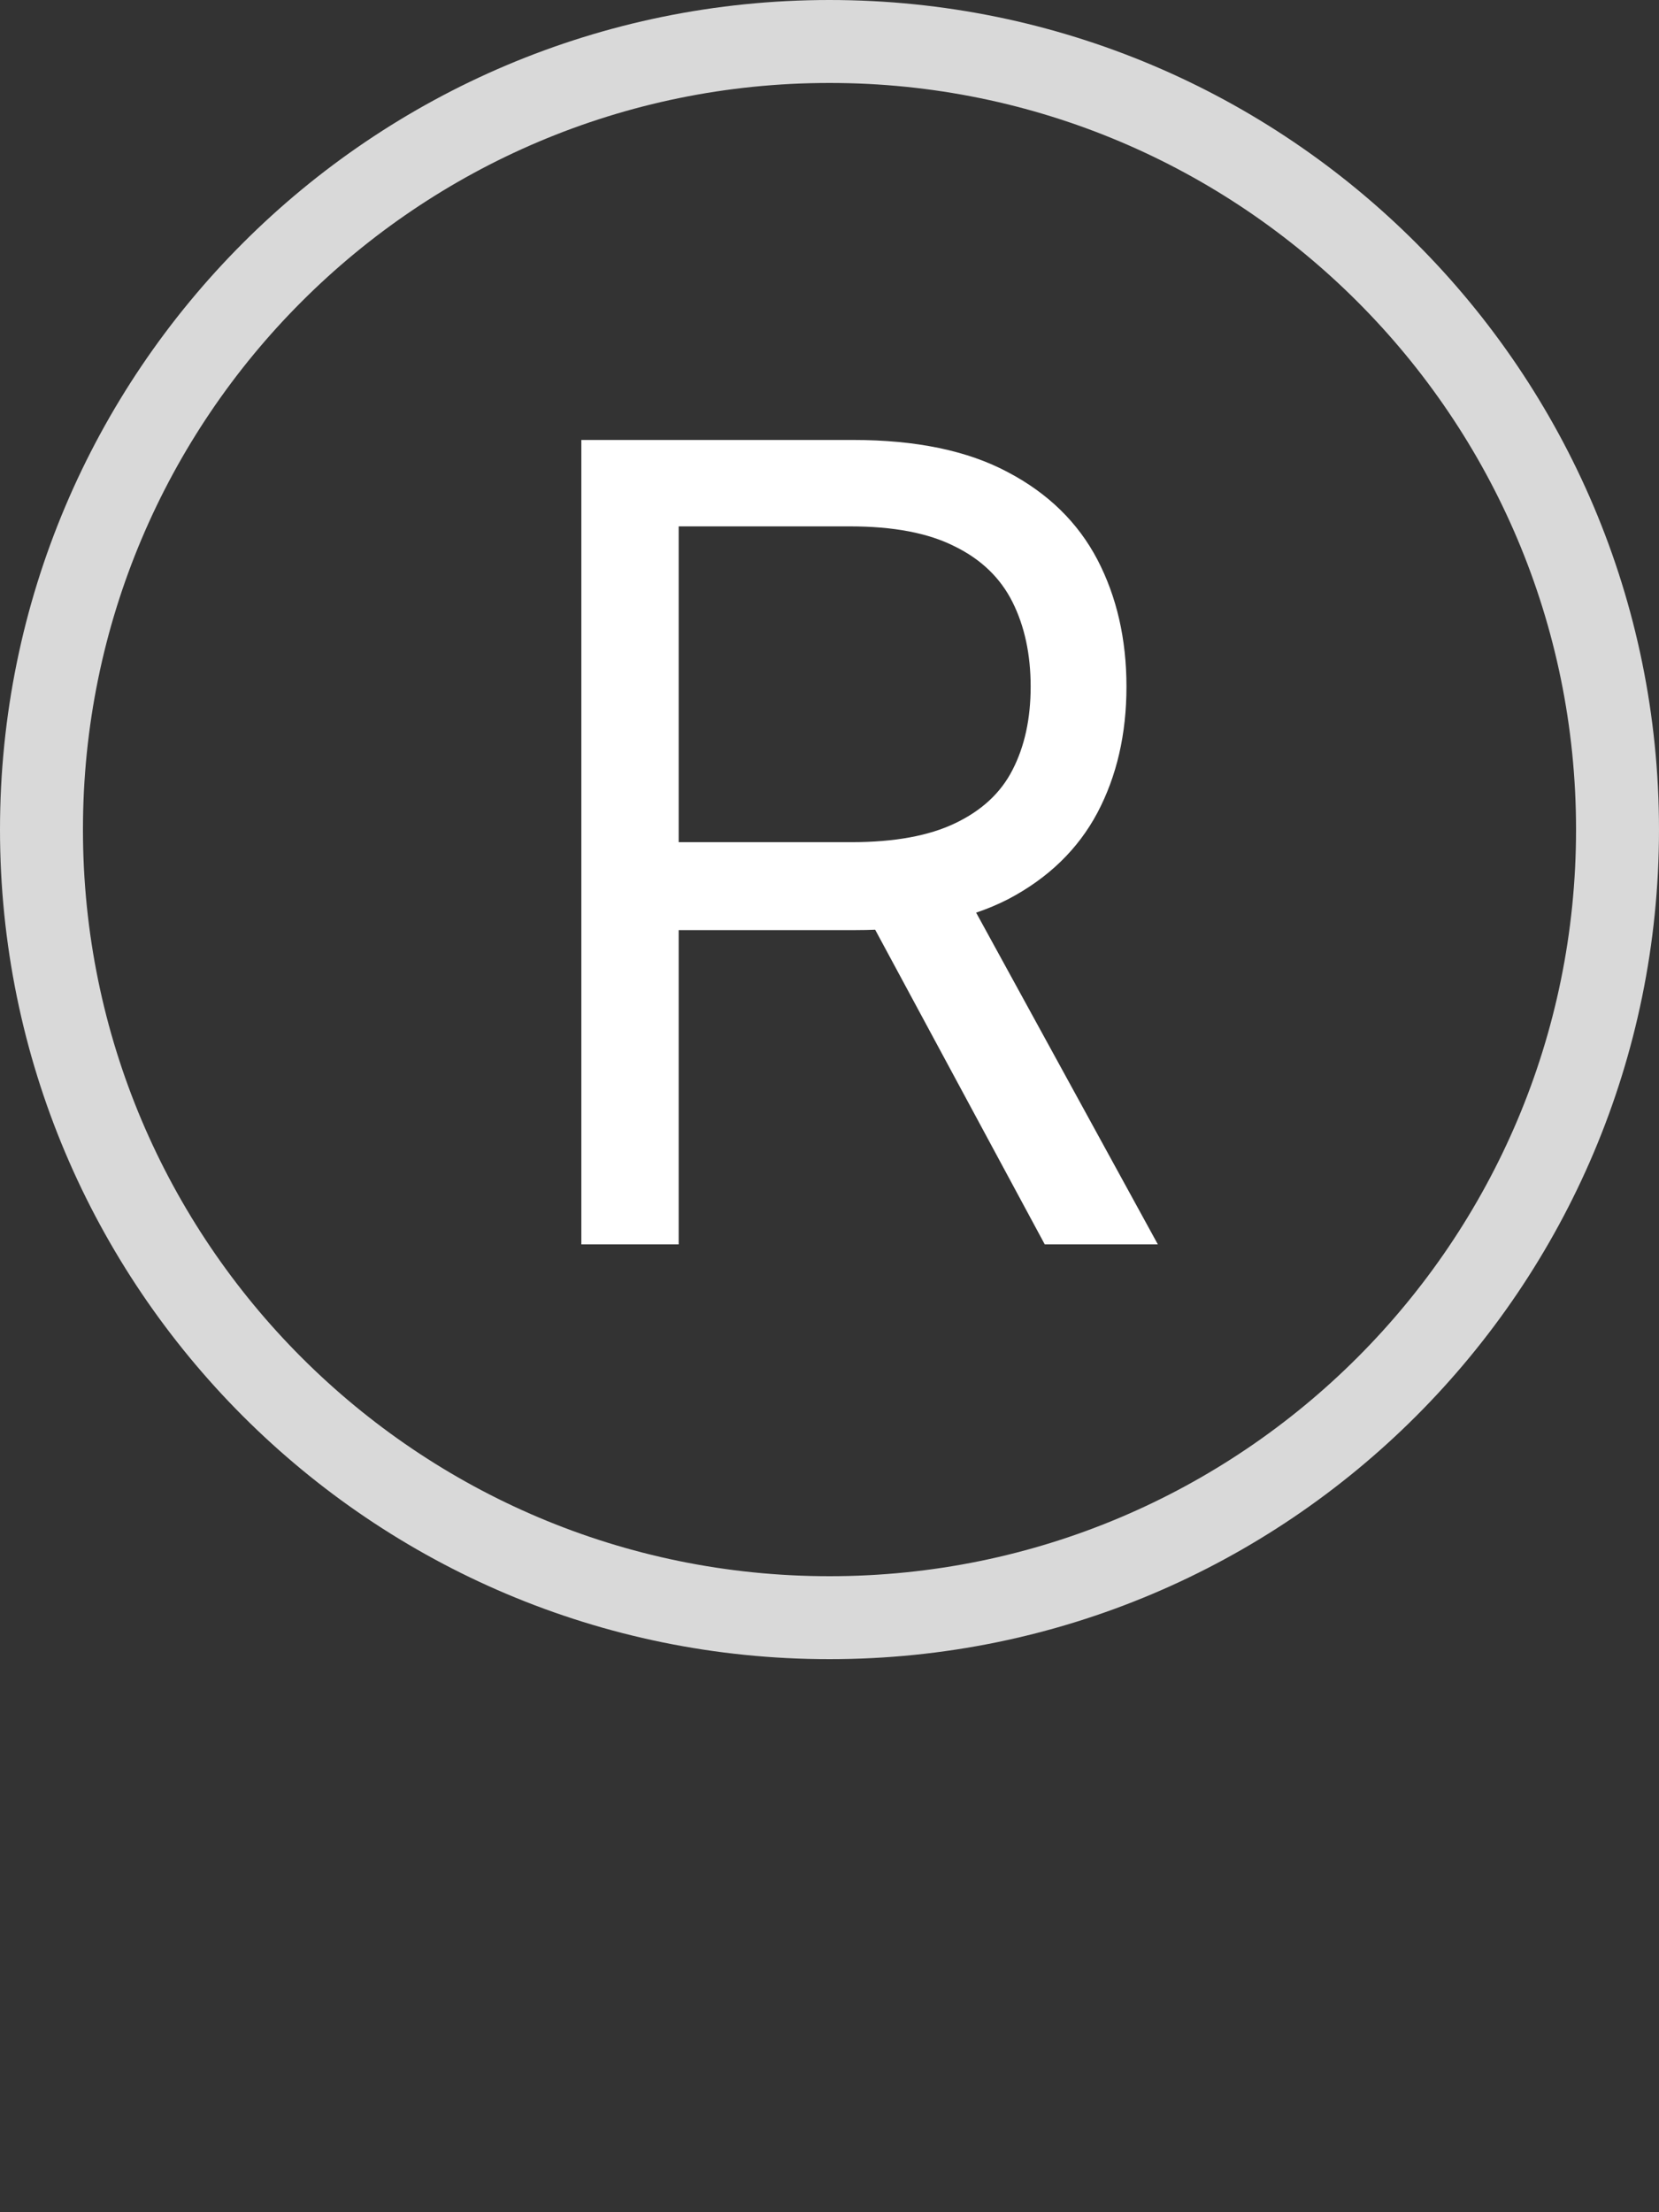
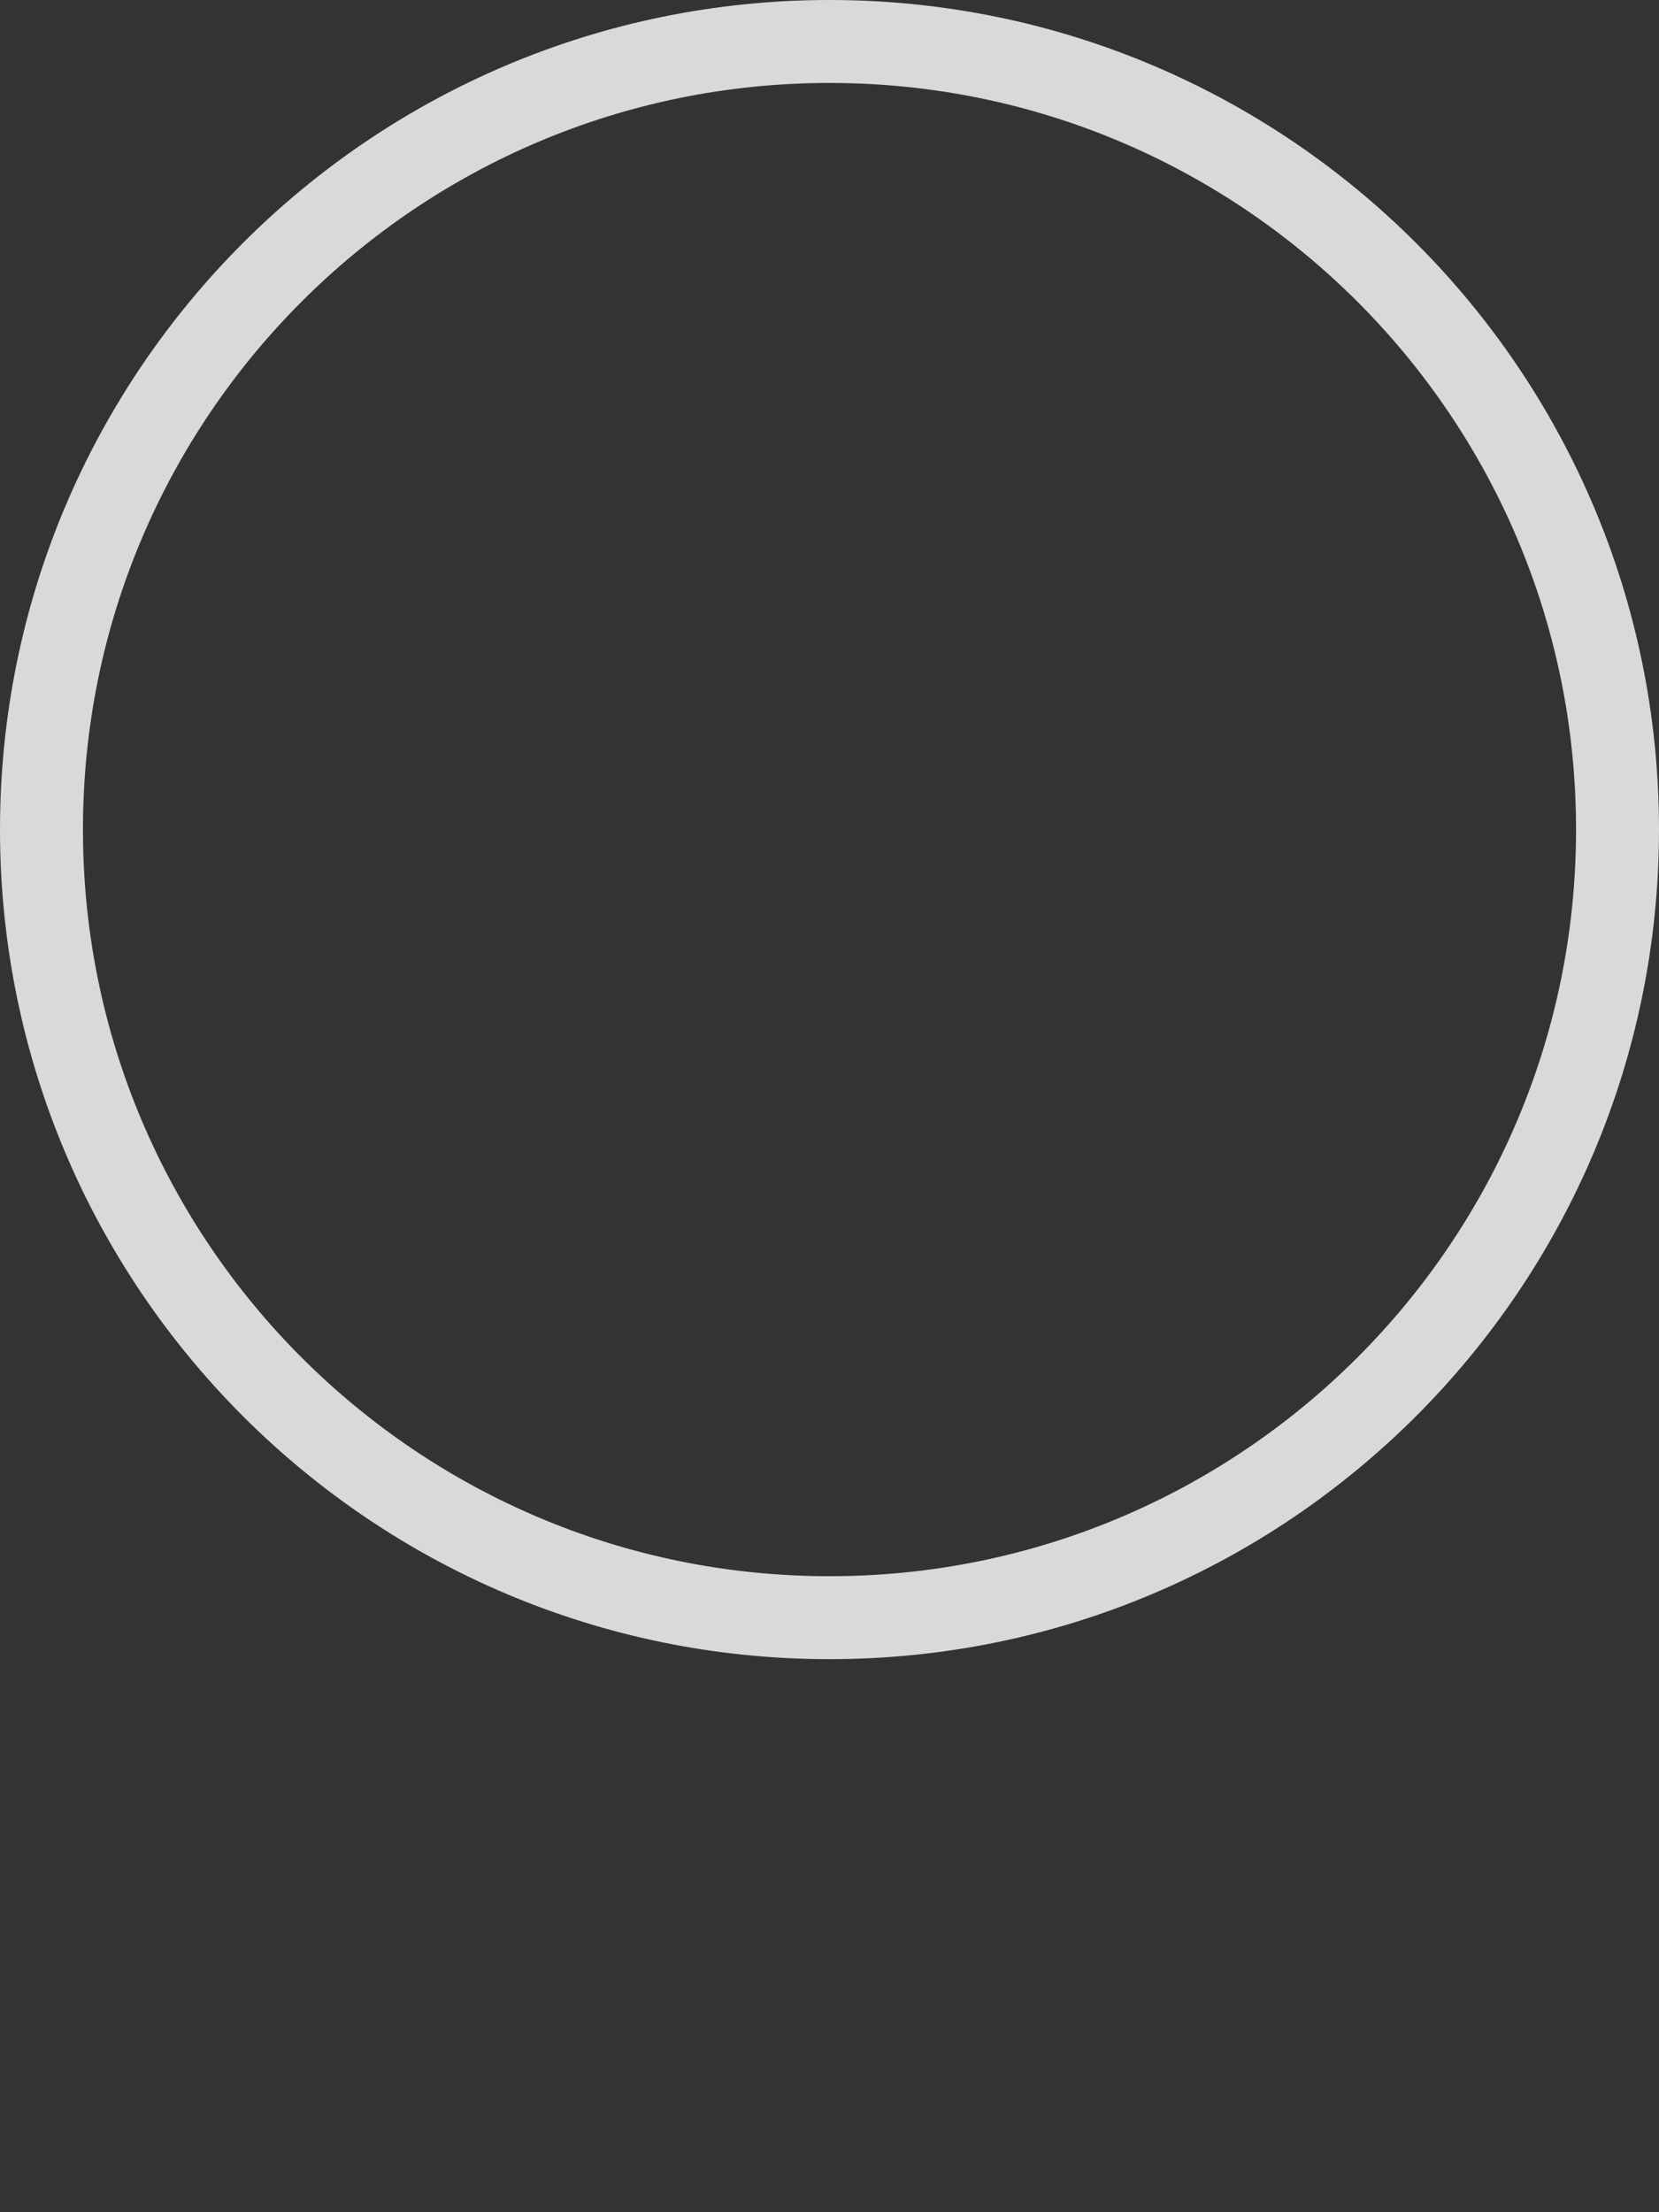
<svg xmlns="http://www.w3.org/2000/svg" width="12" height="16" viewBox="0 0 12 16" fill="none">
  <rect x="0" y="0" width="12" height="16" fill="#333333" stroke="none" />
  <path d="M11.7 6C11.7 2.852 9.148 0.3 6 0.3C2.852 0.3 0.3 2.852 0.3 6C0.3 9.148 2.852 11.7 6 11.7C9.148 11.7 11.7 9.148 11.7 6Z" stroke="#D9D9D9" stroke-width="0.6" />
-   <path d="M4.205 9V3.182H6.17C6.625 3.182 6.998 3.259 7.29 3.415C7.581 3.568 7.797 3.779 7.938 4.048C8.078 4.317 8.148 4.623 8.148 4.966C8.148 5.309 8.078 5.613 7.938 5.878C7.797 6.143 7.582 6.351 7.293 6.503C7.003 6.652 6.633 6.727 6.182 6.727H4.591V6.091H6.159C6.47 6.091 6.72 6.045 6.909 5.954C7.1 5.863 7.239 5.735 7.324 5.568C7.411 5.399 7.455 5.199 7.455 4.966C7.455 4.733 7.411 4.529 7.324 4.355C7.237 4.181 7.098 4.046 6.906 3.952C6.715 3.855 6.462 3.807 6.148 3.807H4.909V9H4.205ZM6.943 6.386L8.375 9H7.557L6.148 6.386H6.943Z" fill="white" />
</svg>